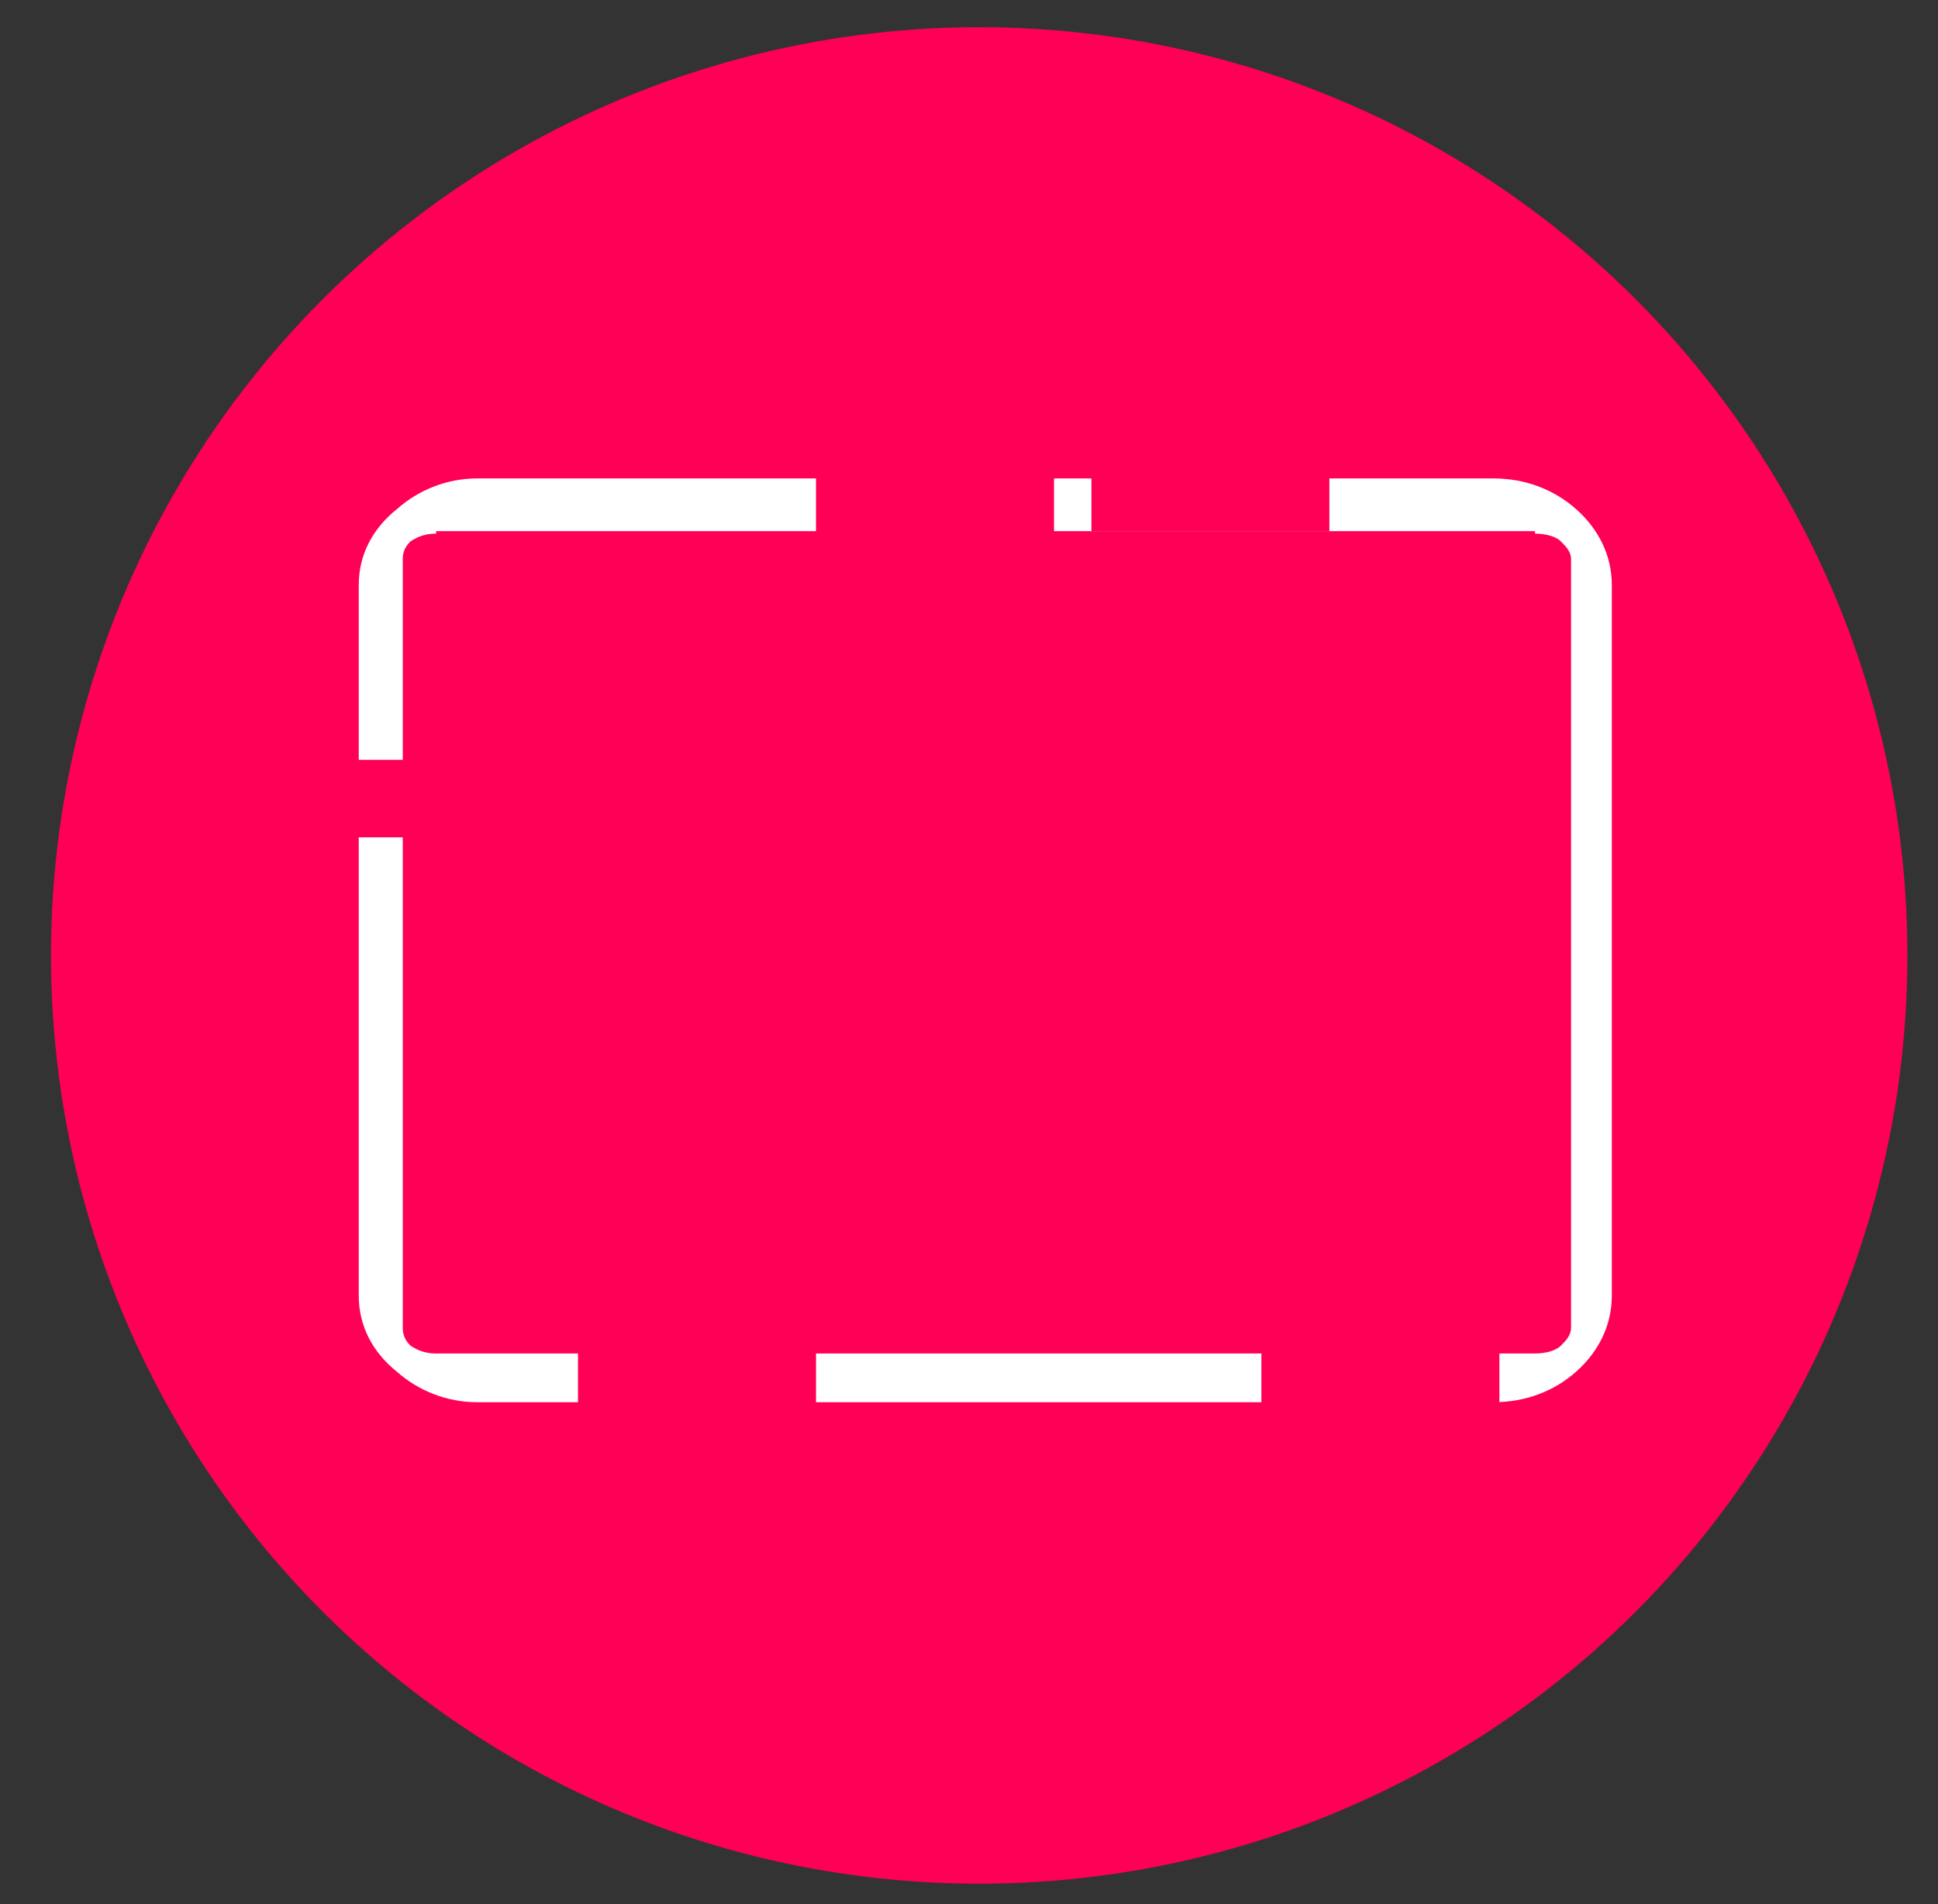
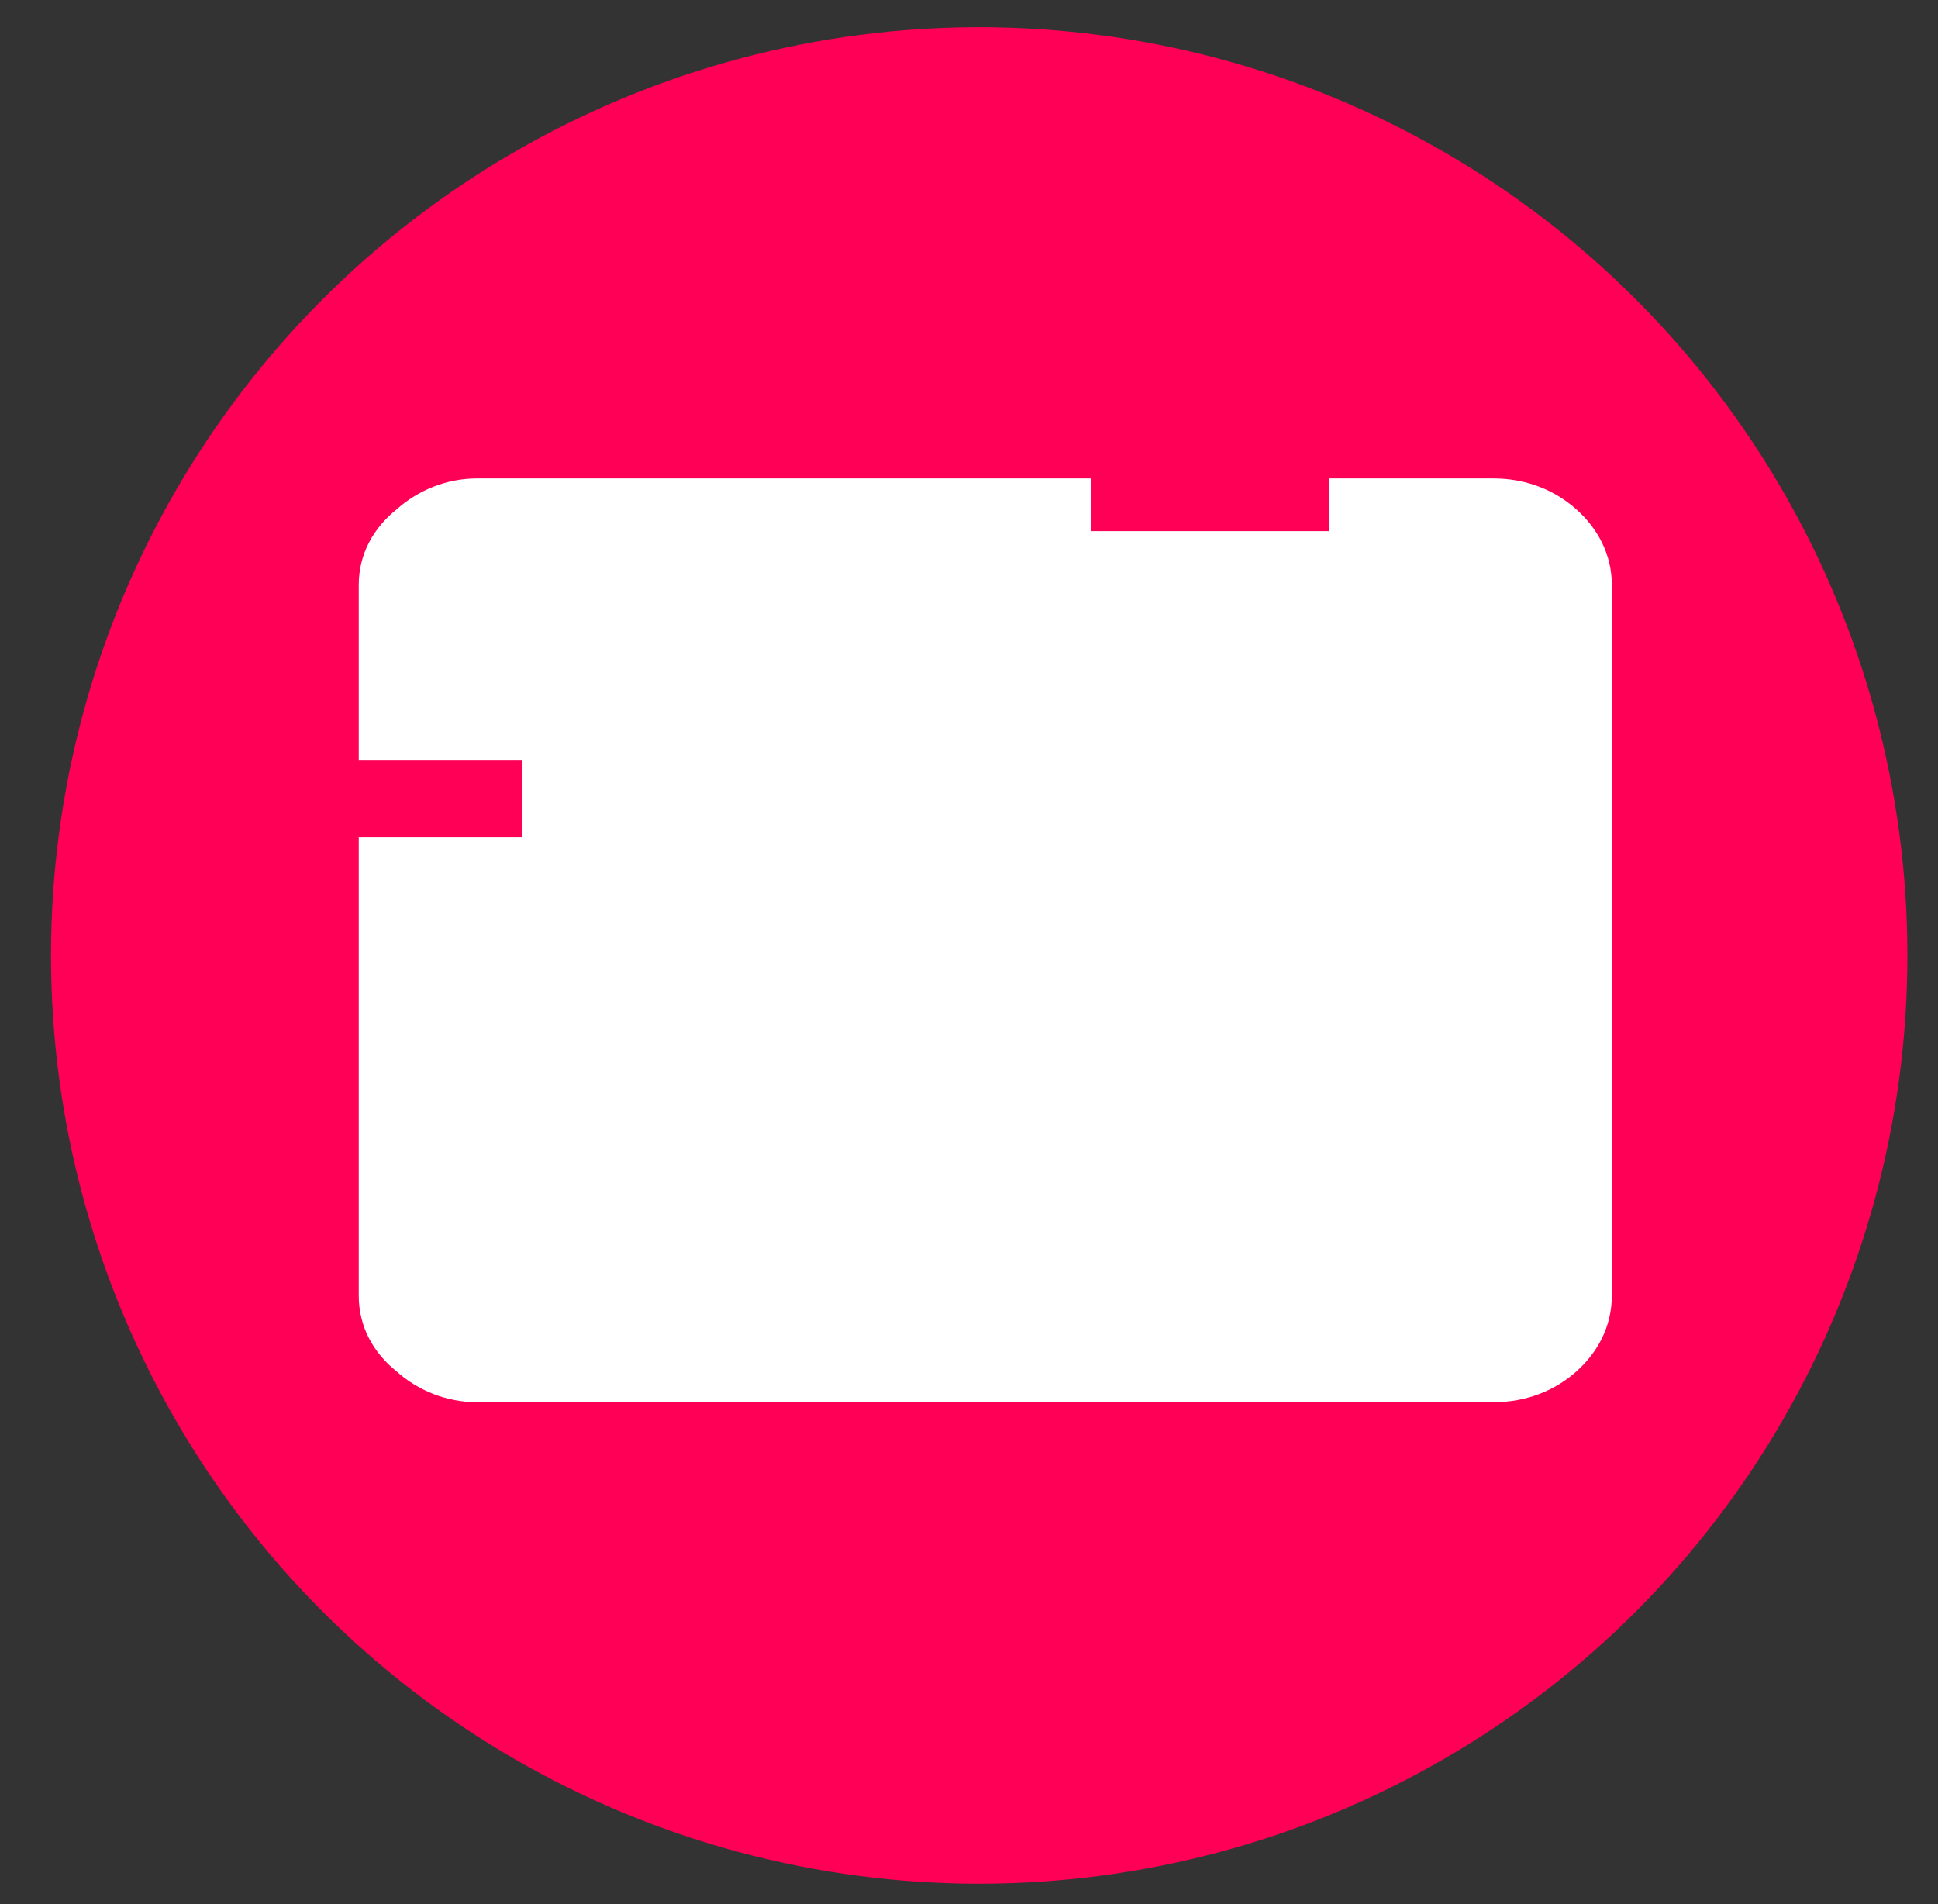
<svg xmlns="http://www.w3.org/2000/svg" version="1.1" id="Capa_1" x="0px" y="0px" width="285px" height="280px" viewBox="0 0 285 280" enable-background="new 0 0 285 280" xml:space="preserve">
  <rect x="0" y="0" width="285" height="280" fill="#333333" stroke="none" />
  <circle fill="#FF0056" cx="144" cy="140.5" r="136.5" />
  <path fill-rule="evenodd" clip-rule="evenodd" fill="#FFFFFF" d="M70.175,70.353h149.428c4.901,0,9.073,1.752,12.196,4.534  c3.143,2.786,5.233,6.628,5.233,11.137v104.5c0,4.538-2.091,8.378-5.233,11.166c-3.123,2.781-7.295,4.506-12.196,4.506H70.175  c-4.538,0-8.709-1.725-11.832-4.506c-3.477-2.788-5.587-6.628-5.587-11.166v-104.5c0-4.509,2.11-8.351,5.587-11.137  C61.466,72.105,65.637,70.353,70.175,70.353L70.175,70.353z" />
-   <path fill-rule="evenodd" clip-rule="evenodd" fill="#FF0056" d="M229.532,197.885L229.532,197.885  c0.749-0.752,1.505-1.504,1.505-2.647V82.226c0-1.116-0.756-1.864-1.505-2.619c-0.752-0.752-2.287-1.139-3.795-1.139v-0.366H64.139  v0.366c-1.504,0-2.621,0.386-3.768,1.139l0,0c-0.753,0.755-1.14,1.503-1.14,2.619v113.012c0,1.144,0.387,1.896,1.14,2.647l0,0  c1.147,0.756,2.264,1.147,3.768,1.147h161.599C227.245,199.032,228.78,198.641,229.532,197.885L229.532,197.885z" />
-   <rect x="120" y="70.277" fill-rule="evenodd" clip-rule="evenodd" fill="#FF0056" width="35" height="7.992" />
  <rect x="160.5" y="70.109" fill-rule="evenodd" clip-rule="evenodd" fill="#FF0056" width="35" height="7.992" />
-   <rect x="185.5" y="196.739" fill-rule="evenodd" clip-rule="evenodd" fill="#FF0056" width="35" height="11.391" />
  <rect x="41.731" y="111.739" fill-rule="evenodd" clip-rule="evenodd" fill="#FF0056" width="35" height="11.391" />
-   <rect x="85" y="196.739" fill-rule="evenodd" clip-rule="evenodd" fill="#FF0056" width="35" height="11.391" />
</svg>